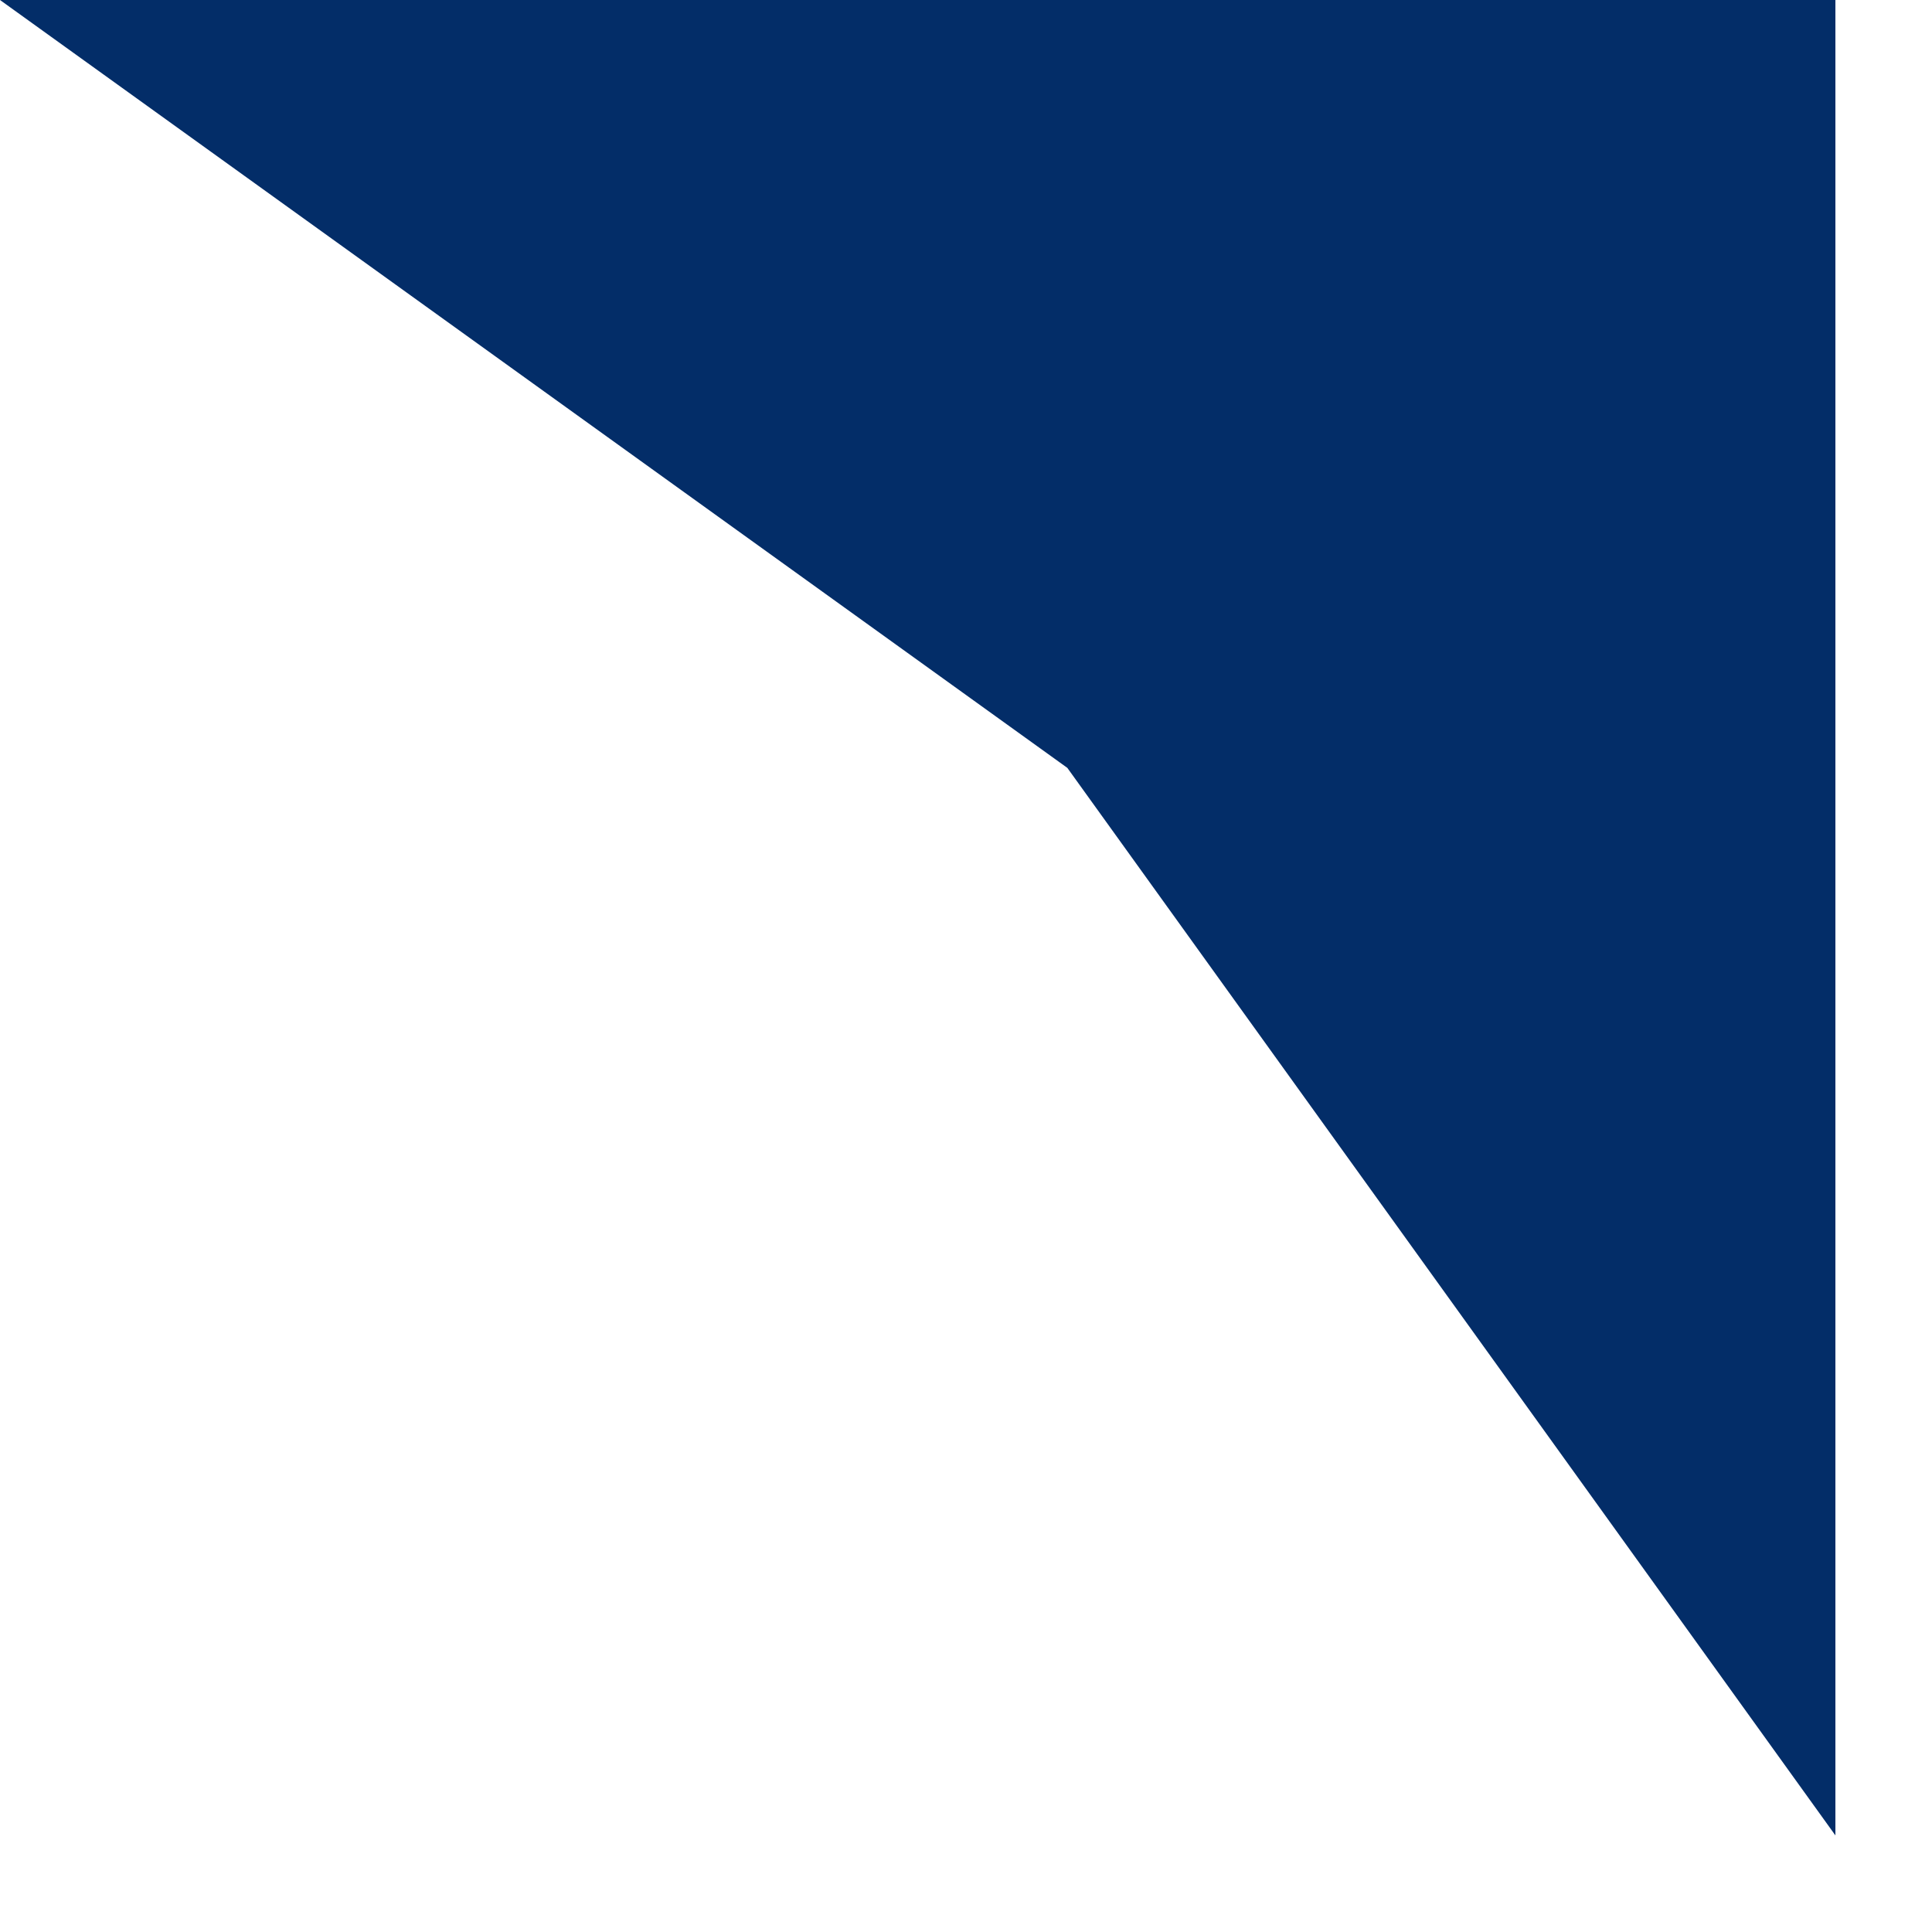
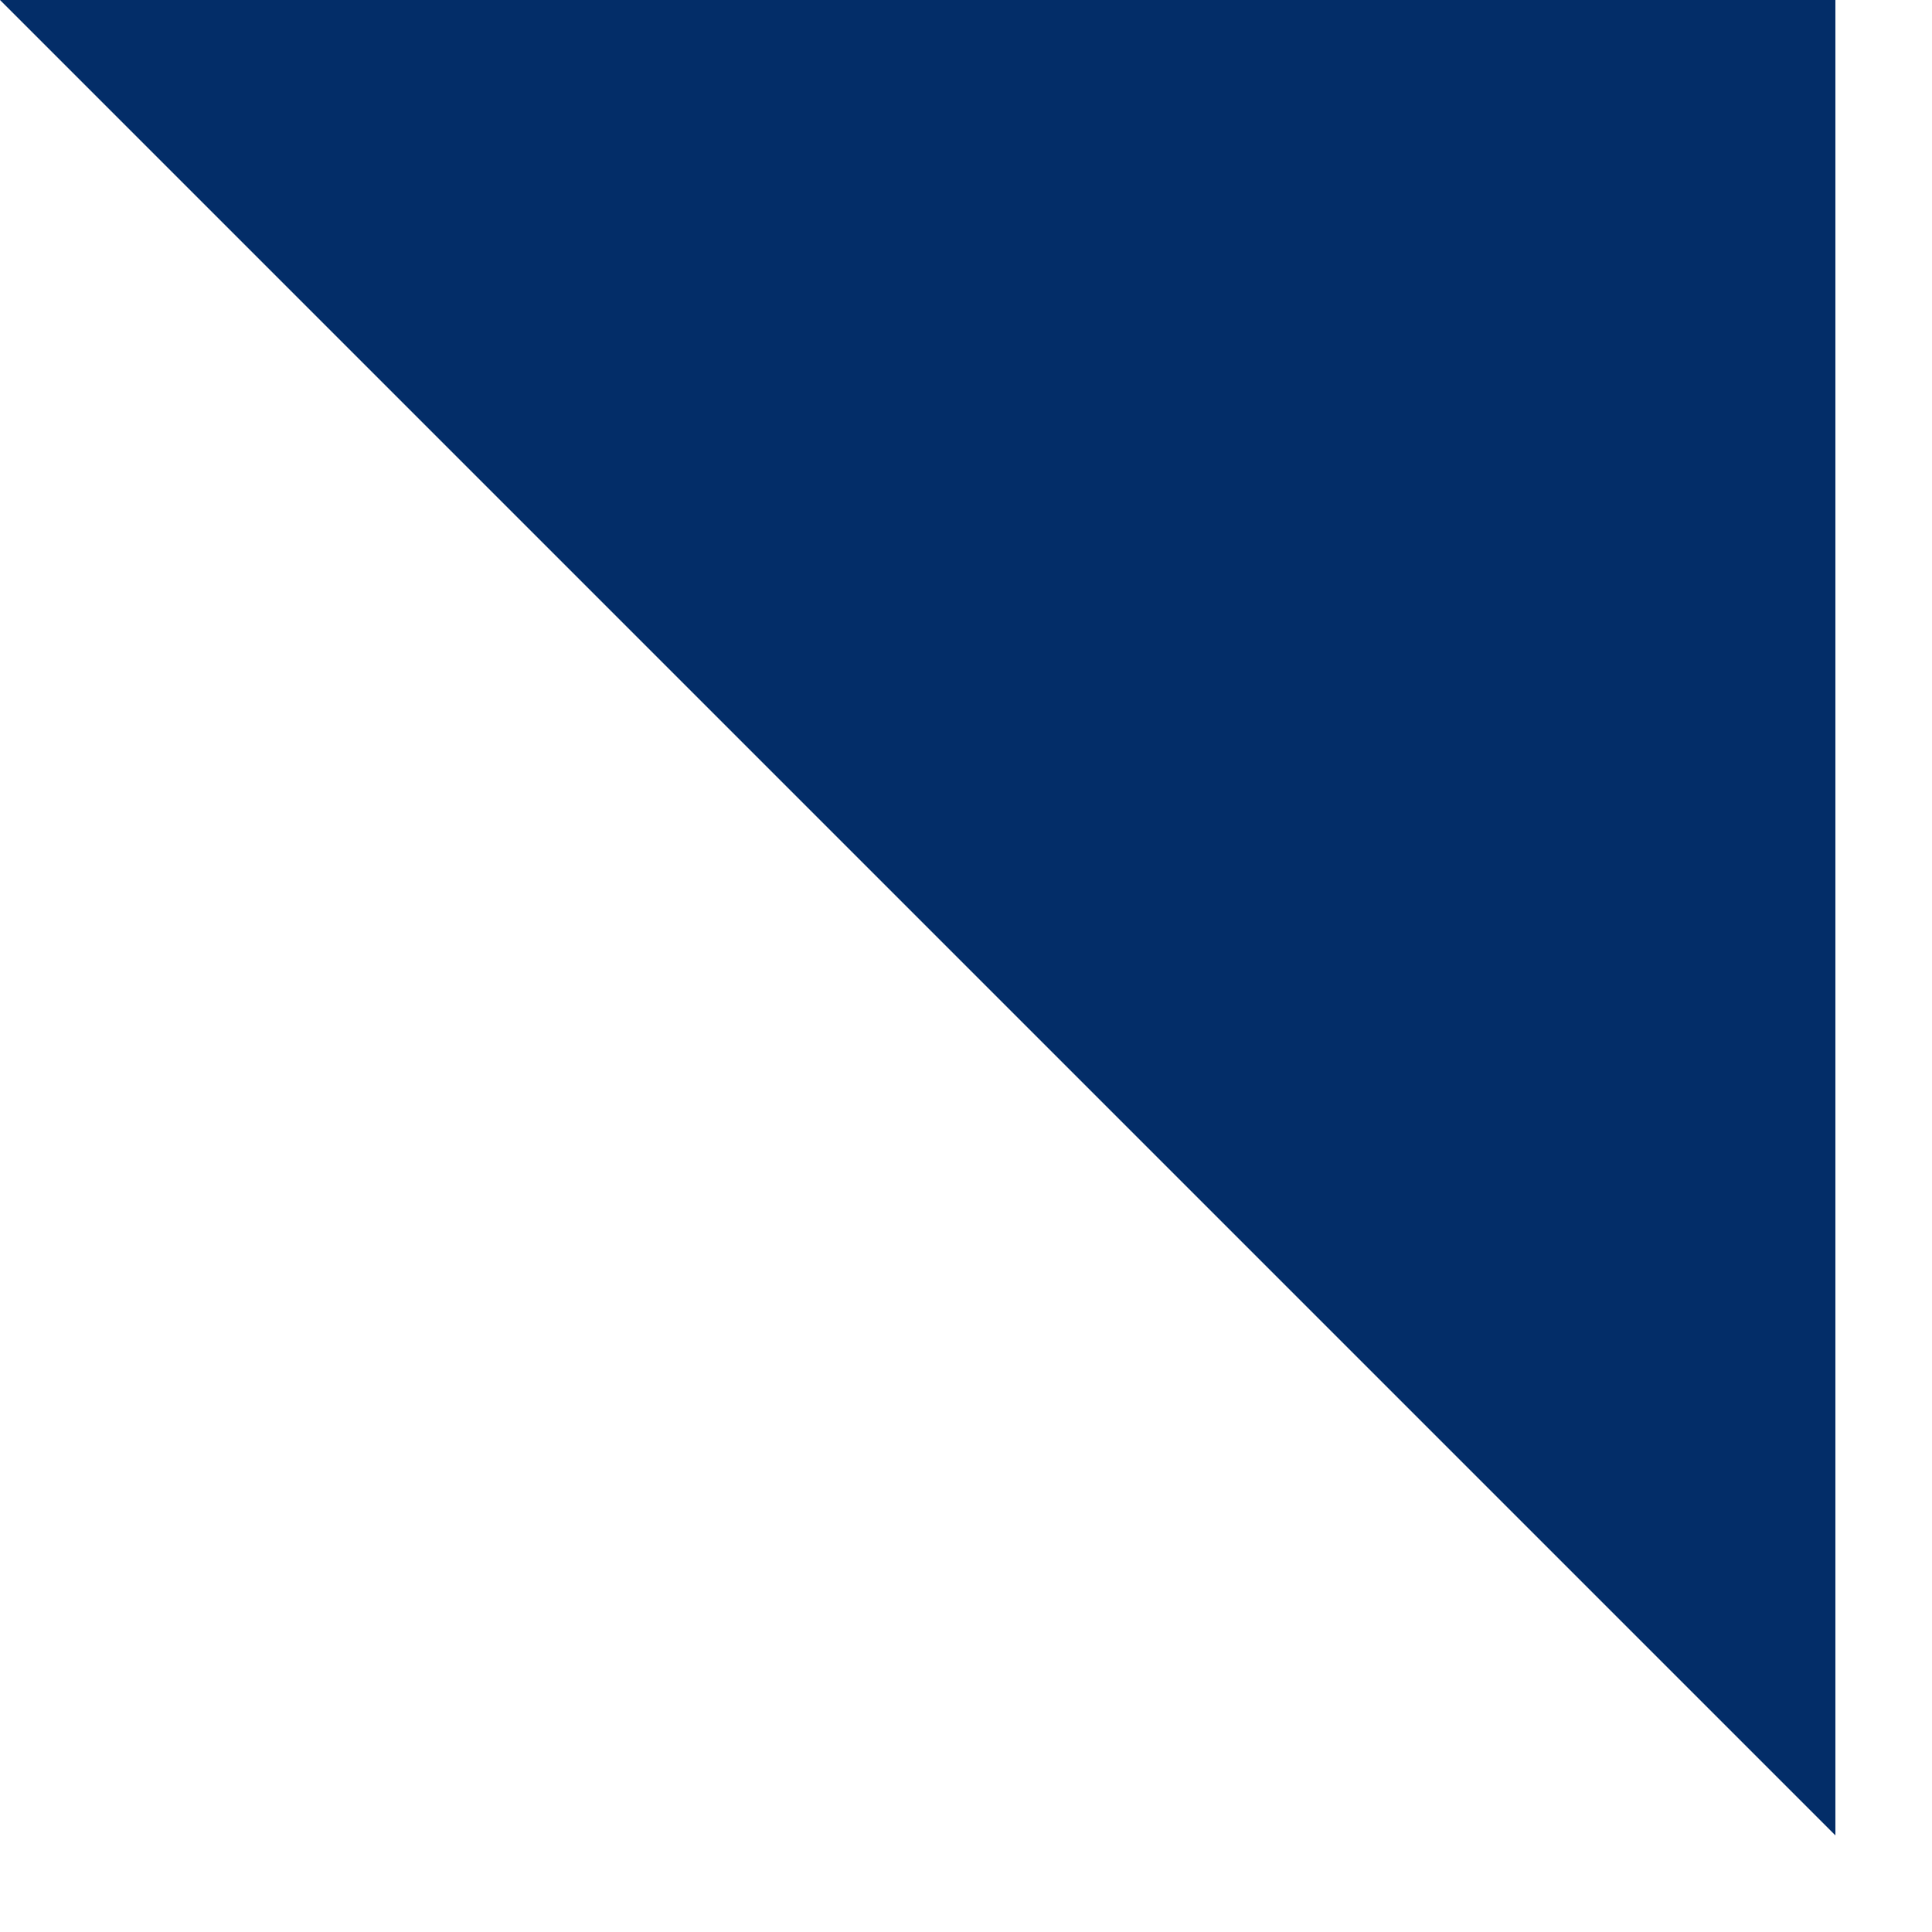
<svg xmlns="http://www.w3.org/2000/svg" fill="none" height="100%" overflow="visible" preserveAspectRatio="none" style="display: block;" viewBox="0 0 9 9" width="100%">
-   <path d="M0 0H8.55V8.55L4.972 3.577L0 0Z" fill="#032D68" id="Rectangle 8" />
+   <path d="M0 0H8.55V8.55L0 0Z" fill="#032D68" id="Rectangle 8" />
</svg>